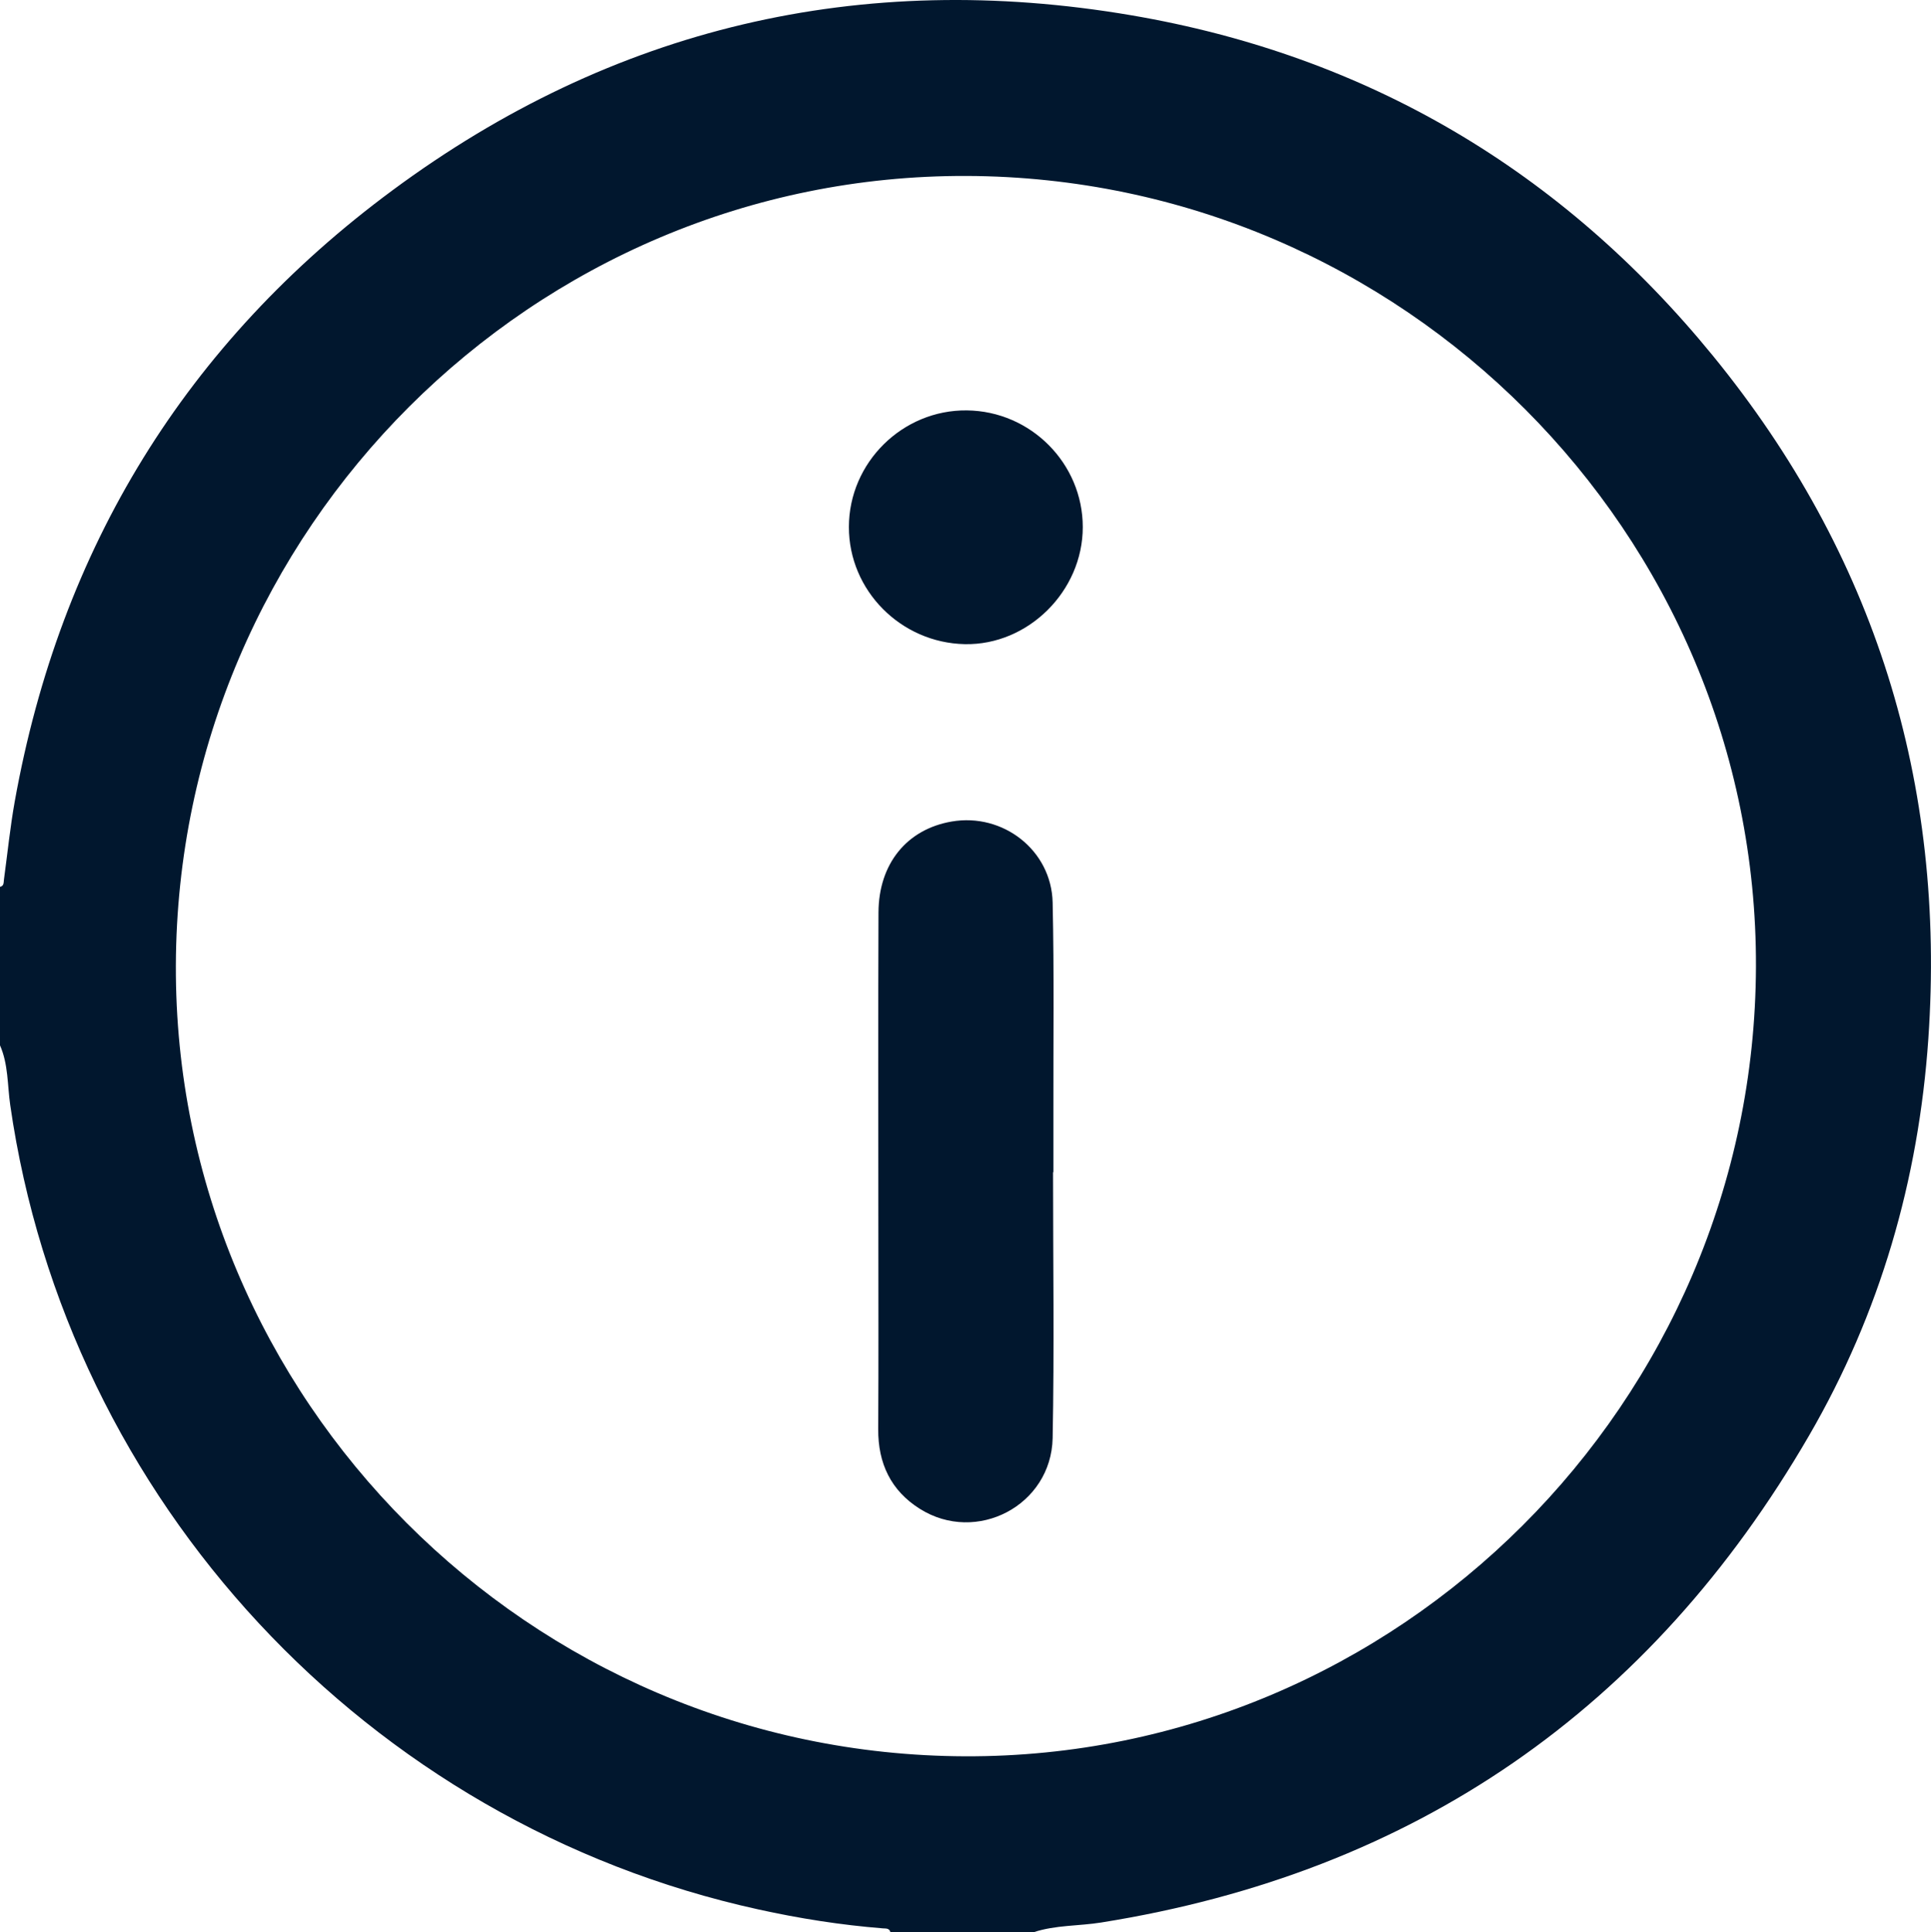
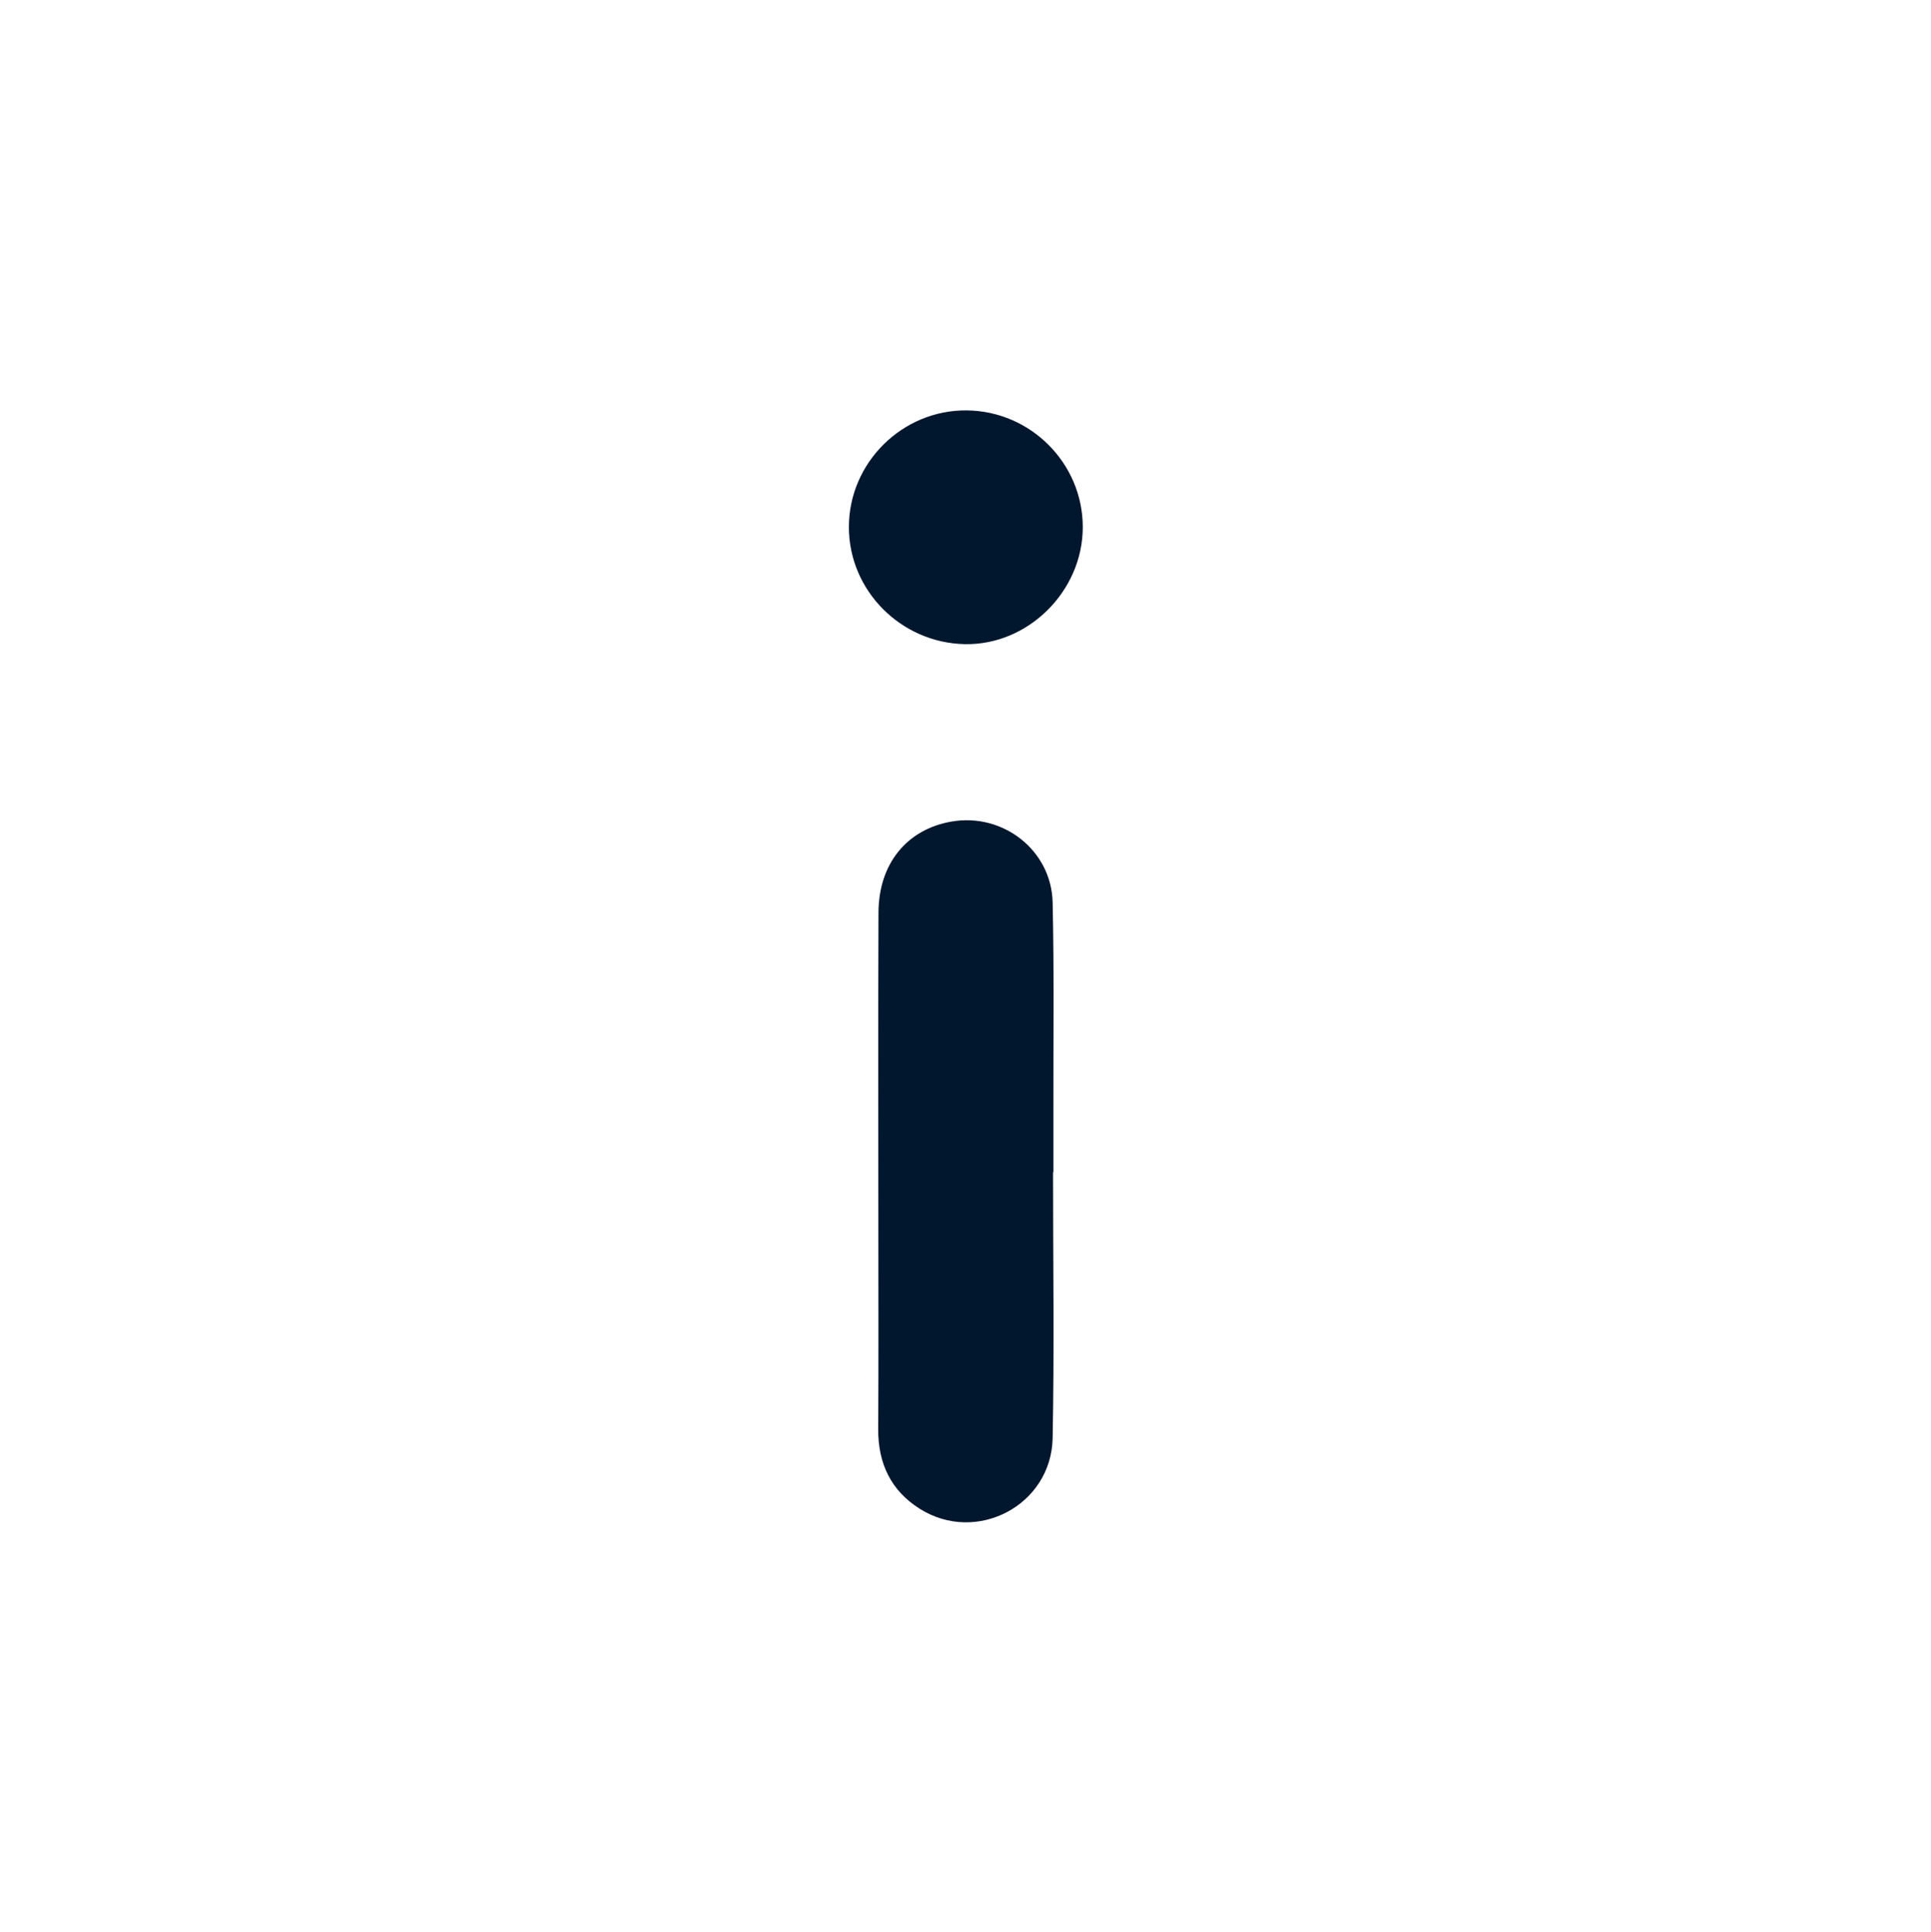
<svg xmlns="http://www.w3.org/2000/svg" id="Ebene_1" viewBox="0 0 283.29 283.42">
-   <path d="M151.66,283.42h-21.03c-.16-.59-.66-.52-1.1-.55-6.16-.49-12.25-1.45-18.28-2.78C53.87,267.5,9.84,220.12,1.5,162.09c-.42-2.92-.27-5.96-1.5-8.75v-23.25c.61-.13.52-.64.58-1.07.52-3.83.91-7.69,1.59-11.49C8.84,80.38,27.31,50.3,57.56,27.93,89.88,4.01,126.29-4.52,165.96,2.24c34.63,5.9,63.18,22.81,85.34,49.95,23.75,29.09,34.19,62.66,31.6,100.2-1.43,20.71-7.09,40.26-17.49,58.18-23.29,40.14-57.89,64.1-103.85,71.44-3.3.53-6.69.36-9.9,1.42ZM141.59,257.63c63.6.22,115.8-51.88,116.02-115.8.22-63.61-51.87-115.8-115.8-116.02-63.61-.22-115.79,51.87-116.01,115.8-.22,63.61,51.87,115.8,115.8,116.02Z" style="fill: #01172e;" />
  <path d="M154.49,171.94c0,13,.19,26.01-.06,39.01-.2,9.89-11.18,15.62-19.5,10.37-4.23-2.67-6.12-6.66-6.09-11.67.06-10.14.02-20.29.02-30.43,0-15.12-.04-30.25.02-45.37.03-7.16,4.17-12.21,10.73-13.34,7.53-1.3,14.65,4.21,14.82,11.88.23,10.32.09,20.65.11,30.98,0,2.86,0,5.72,0,8.58-.02,0-.03,0-.05,0Z" style="fill: #01172e;" />
  <path d="M124.54,77.3c.01-9.45,7.86-17.2,17.3-17.1,9.38.1,17.01,7.78,17.01,17.12,0,9.4-8.02,17.35-17.3,17.17-9.4-.19-17.02-7.88-17.01-17.18Z" style="fill: #01172e;" />
</svg>